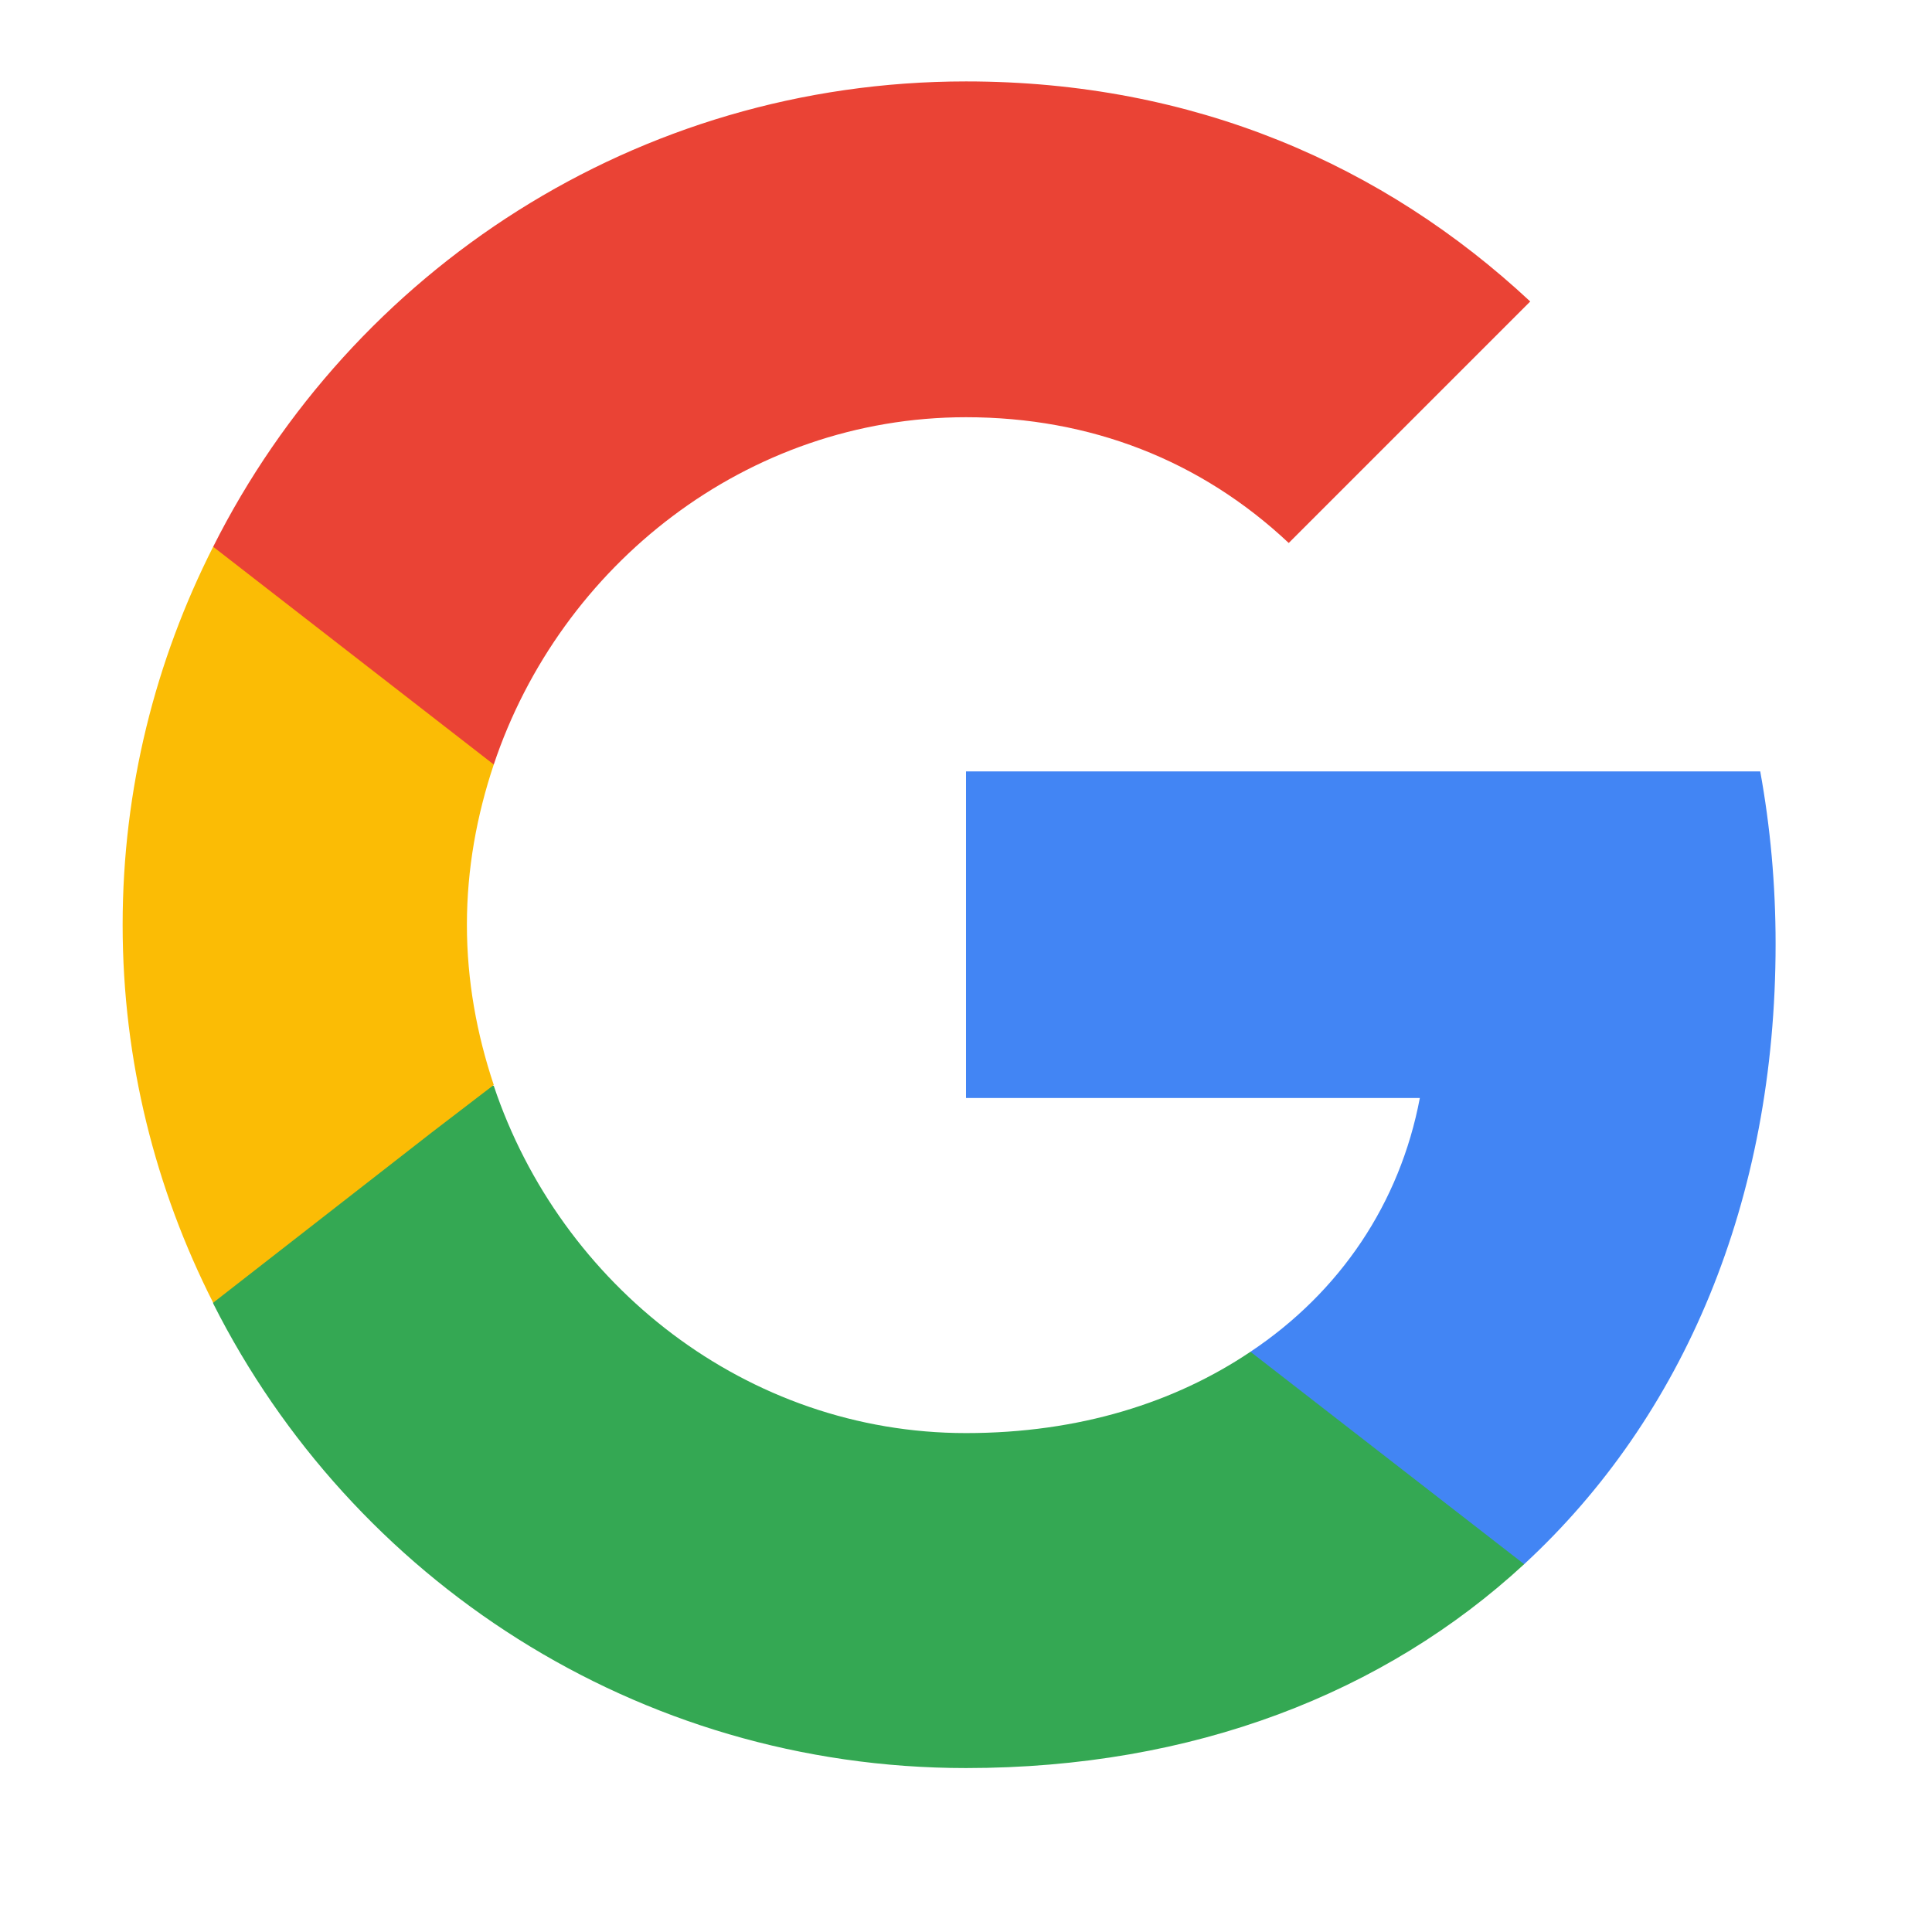
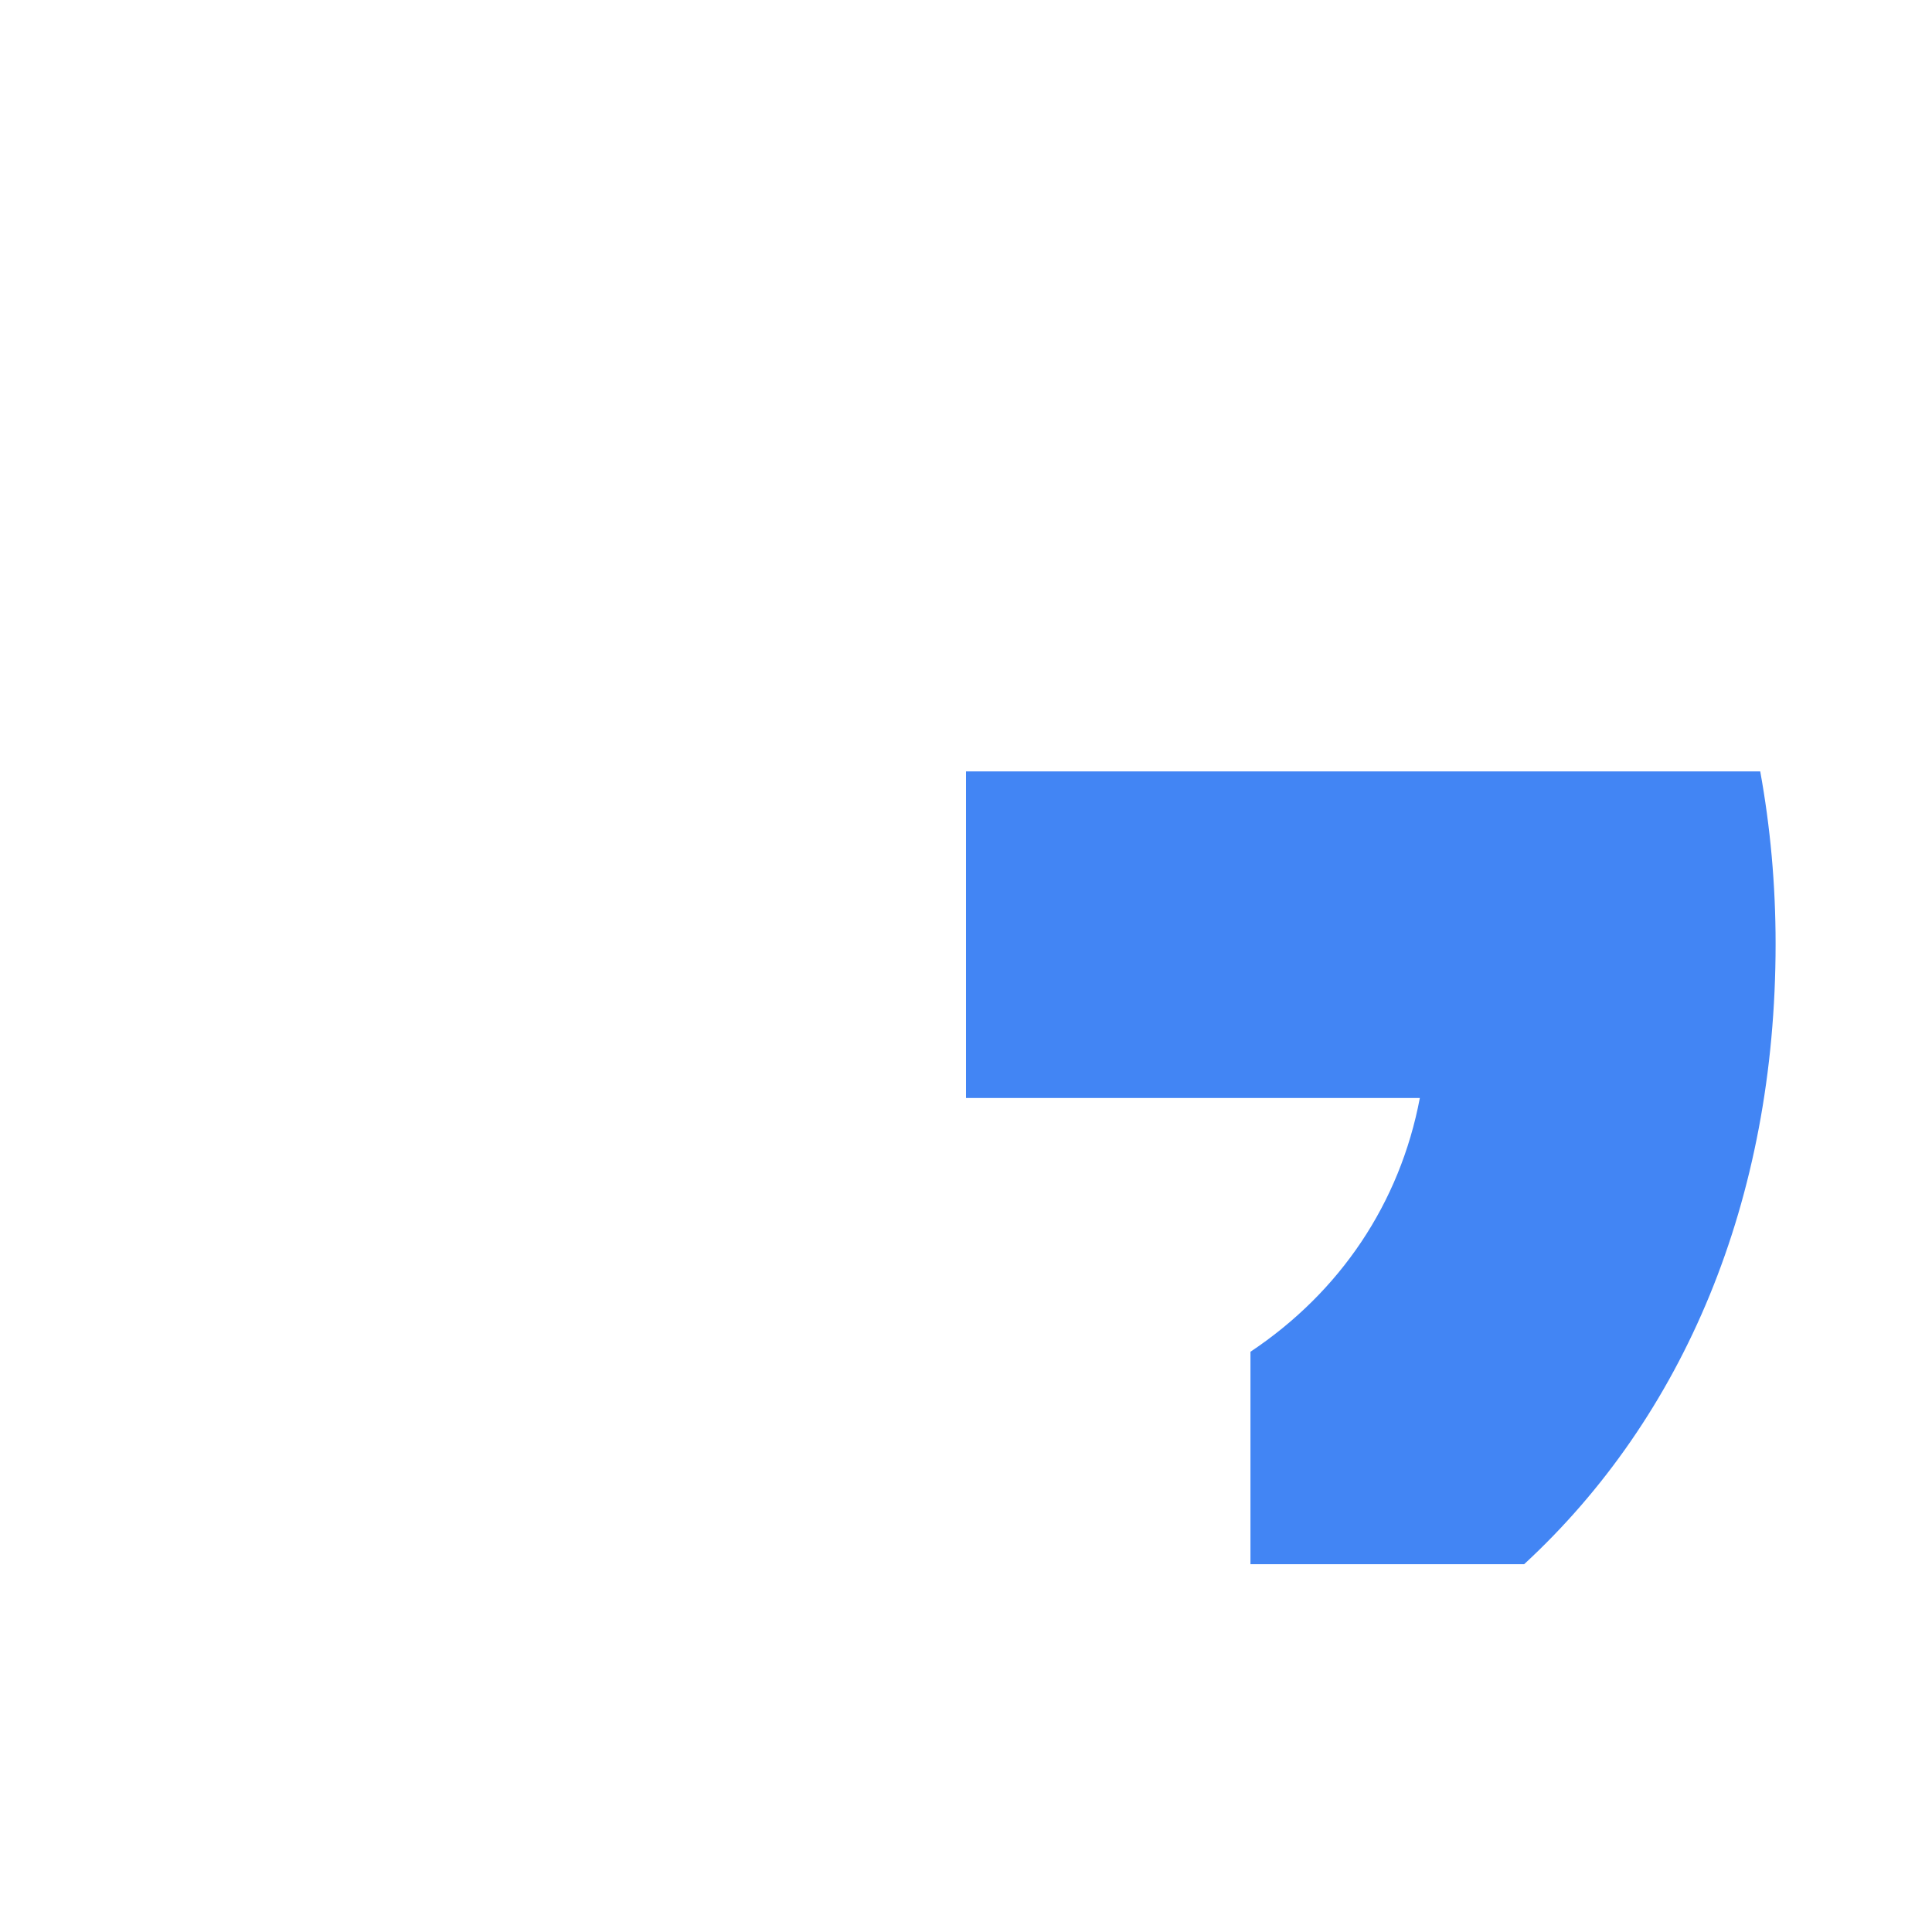
<svg xmlns="http://www.w3.org/2000/svg" width="21" height="21" viewBox="0 0 21 21" fill="none">
  <g clipPath="url(#clip0_1328_1822)">
    <path d="M19.3 10.26C19.3 9.61 19.242 8.985 19.133 8.385H10.5V11.935H15.433C15.217 13.077 14.567 14.043 13.592 14.693V17.002H16.567C18.3 15.402 19.3 13.052 19.3 10.26Z" fill="#4285F4" />
-     <path d="M10.5 19.218C12.975 19.218 15.05 18.402 16.567 17.002L13.592 14.693C12.775 15.243 11.733 15.577 10.5 15.577C8.117 15.577 6.092 13.968 5.367 11.802H2.317V14.168C3.825 17.16 6.917 19.218 10.5 19.218Z" fill="#34A853" />
-     <path d="M5.367 11.793C5.183 11.243 5.075 10.66 5.075 10.052C5.075 9.443 5.183 8.86 5.367 8.31V5.943H2.317C1.692 7.177 1.333 8.568 1.333 10.052C1.333 11.535 1.692 12.927 2.317 14.16L4.692 12.31L5.367 11.793Z" fill="#FBBC05" />
-     <path d="M10.5 4.535C11.85 4.535 13.05 5.002 14.008 5.902L16.633 3.277C15.042 1.793 12.975 0.885 10.5 0.885C6.917 0.885 3.825 2.943 2.317 5.943L5.367 8.31C6.092 6.143 8.117 4.535 10.5 4.535Z" fill="#EA4335" />
  </g>
  <defs>
    <clipPath id="clip0_1328_1822">
-       <rect width="20" height="20" fill="white" transform="translate(0.5 0.052)" />
-     </clipPath>
+       </clipPath>
  </defs>
</svg>